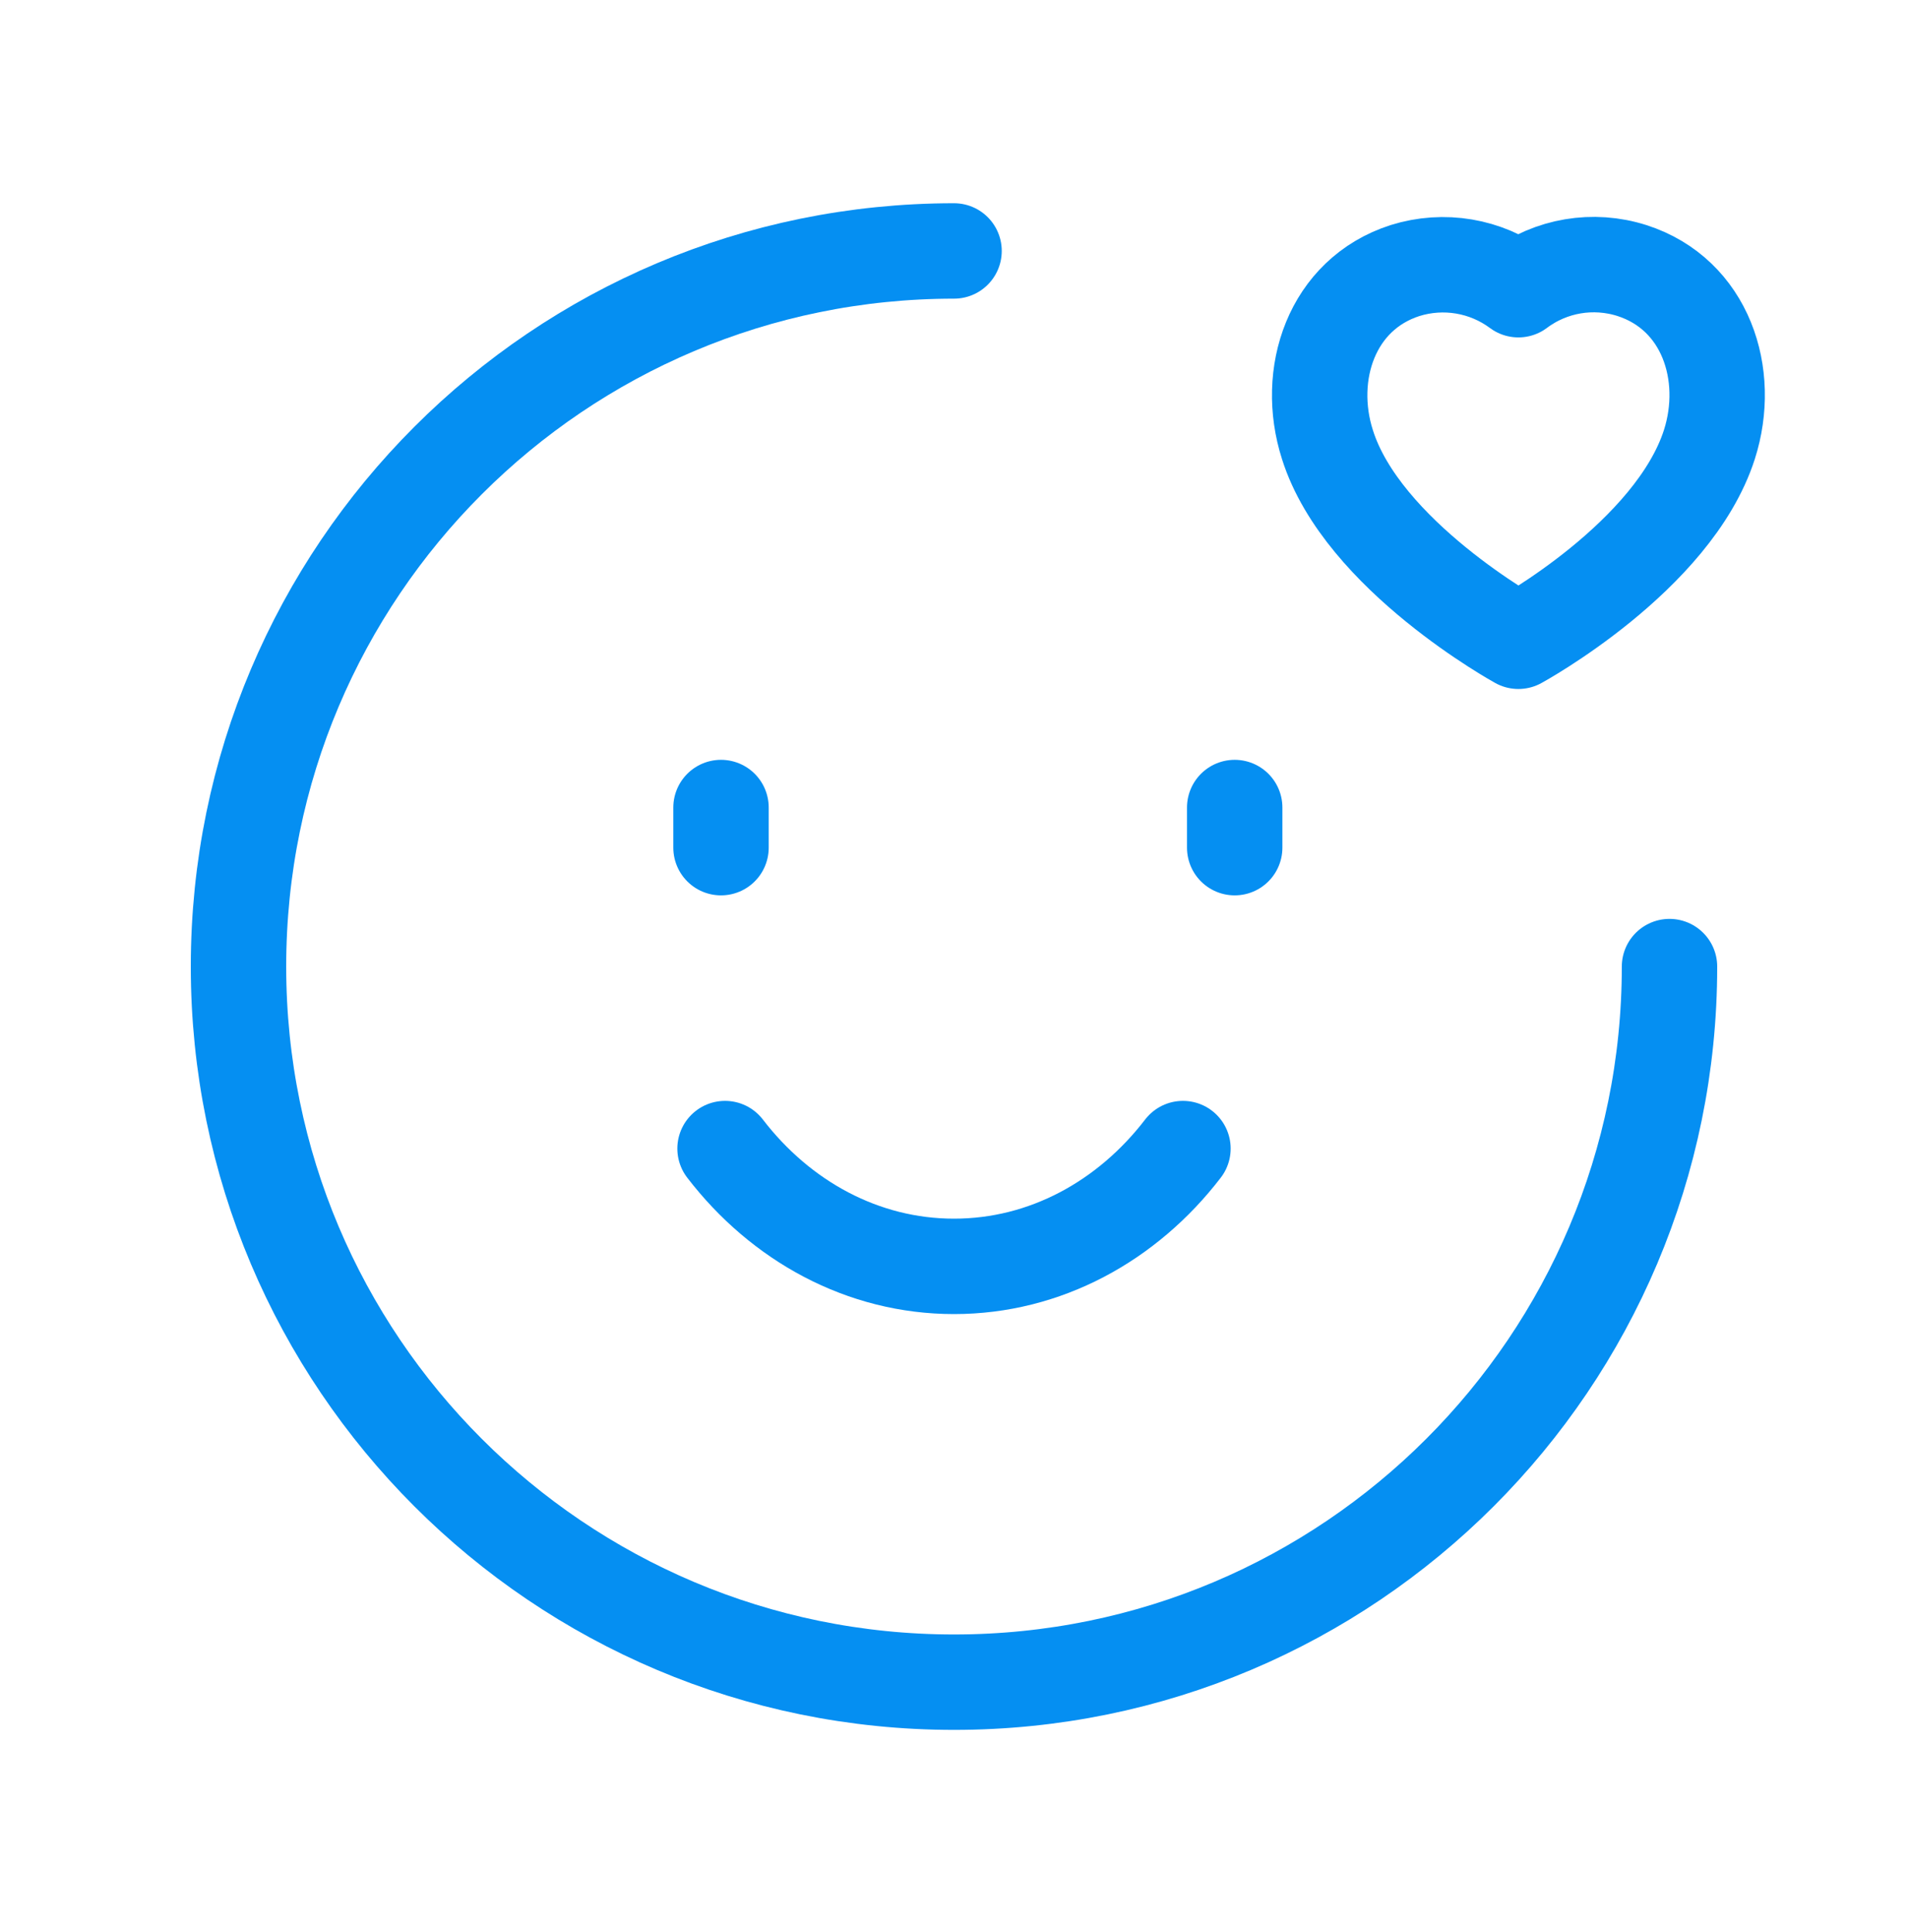
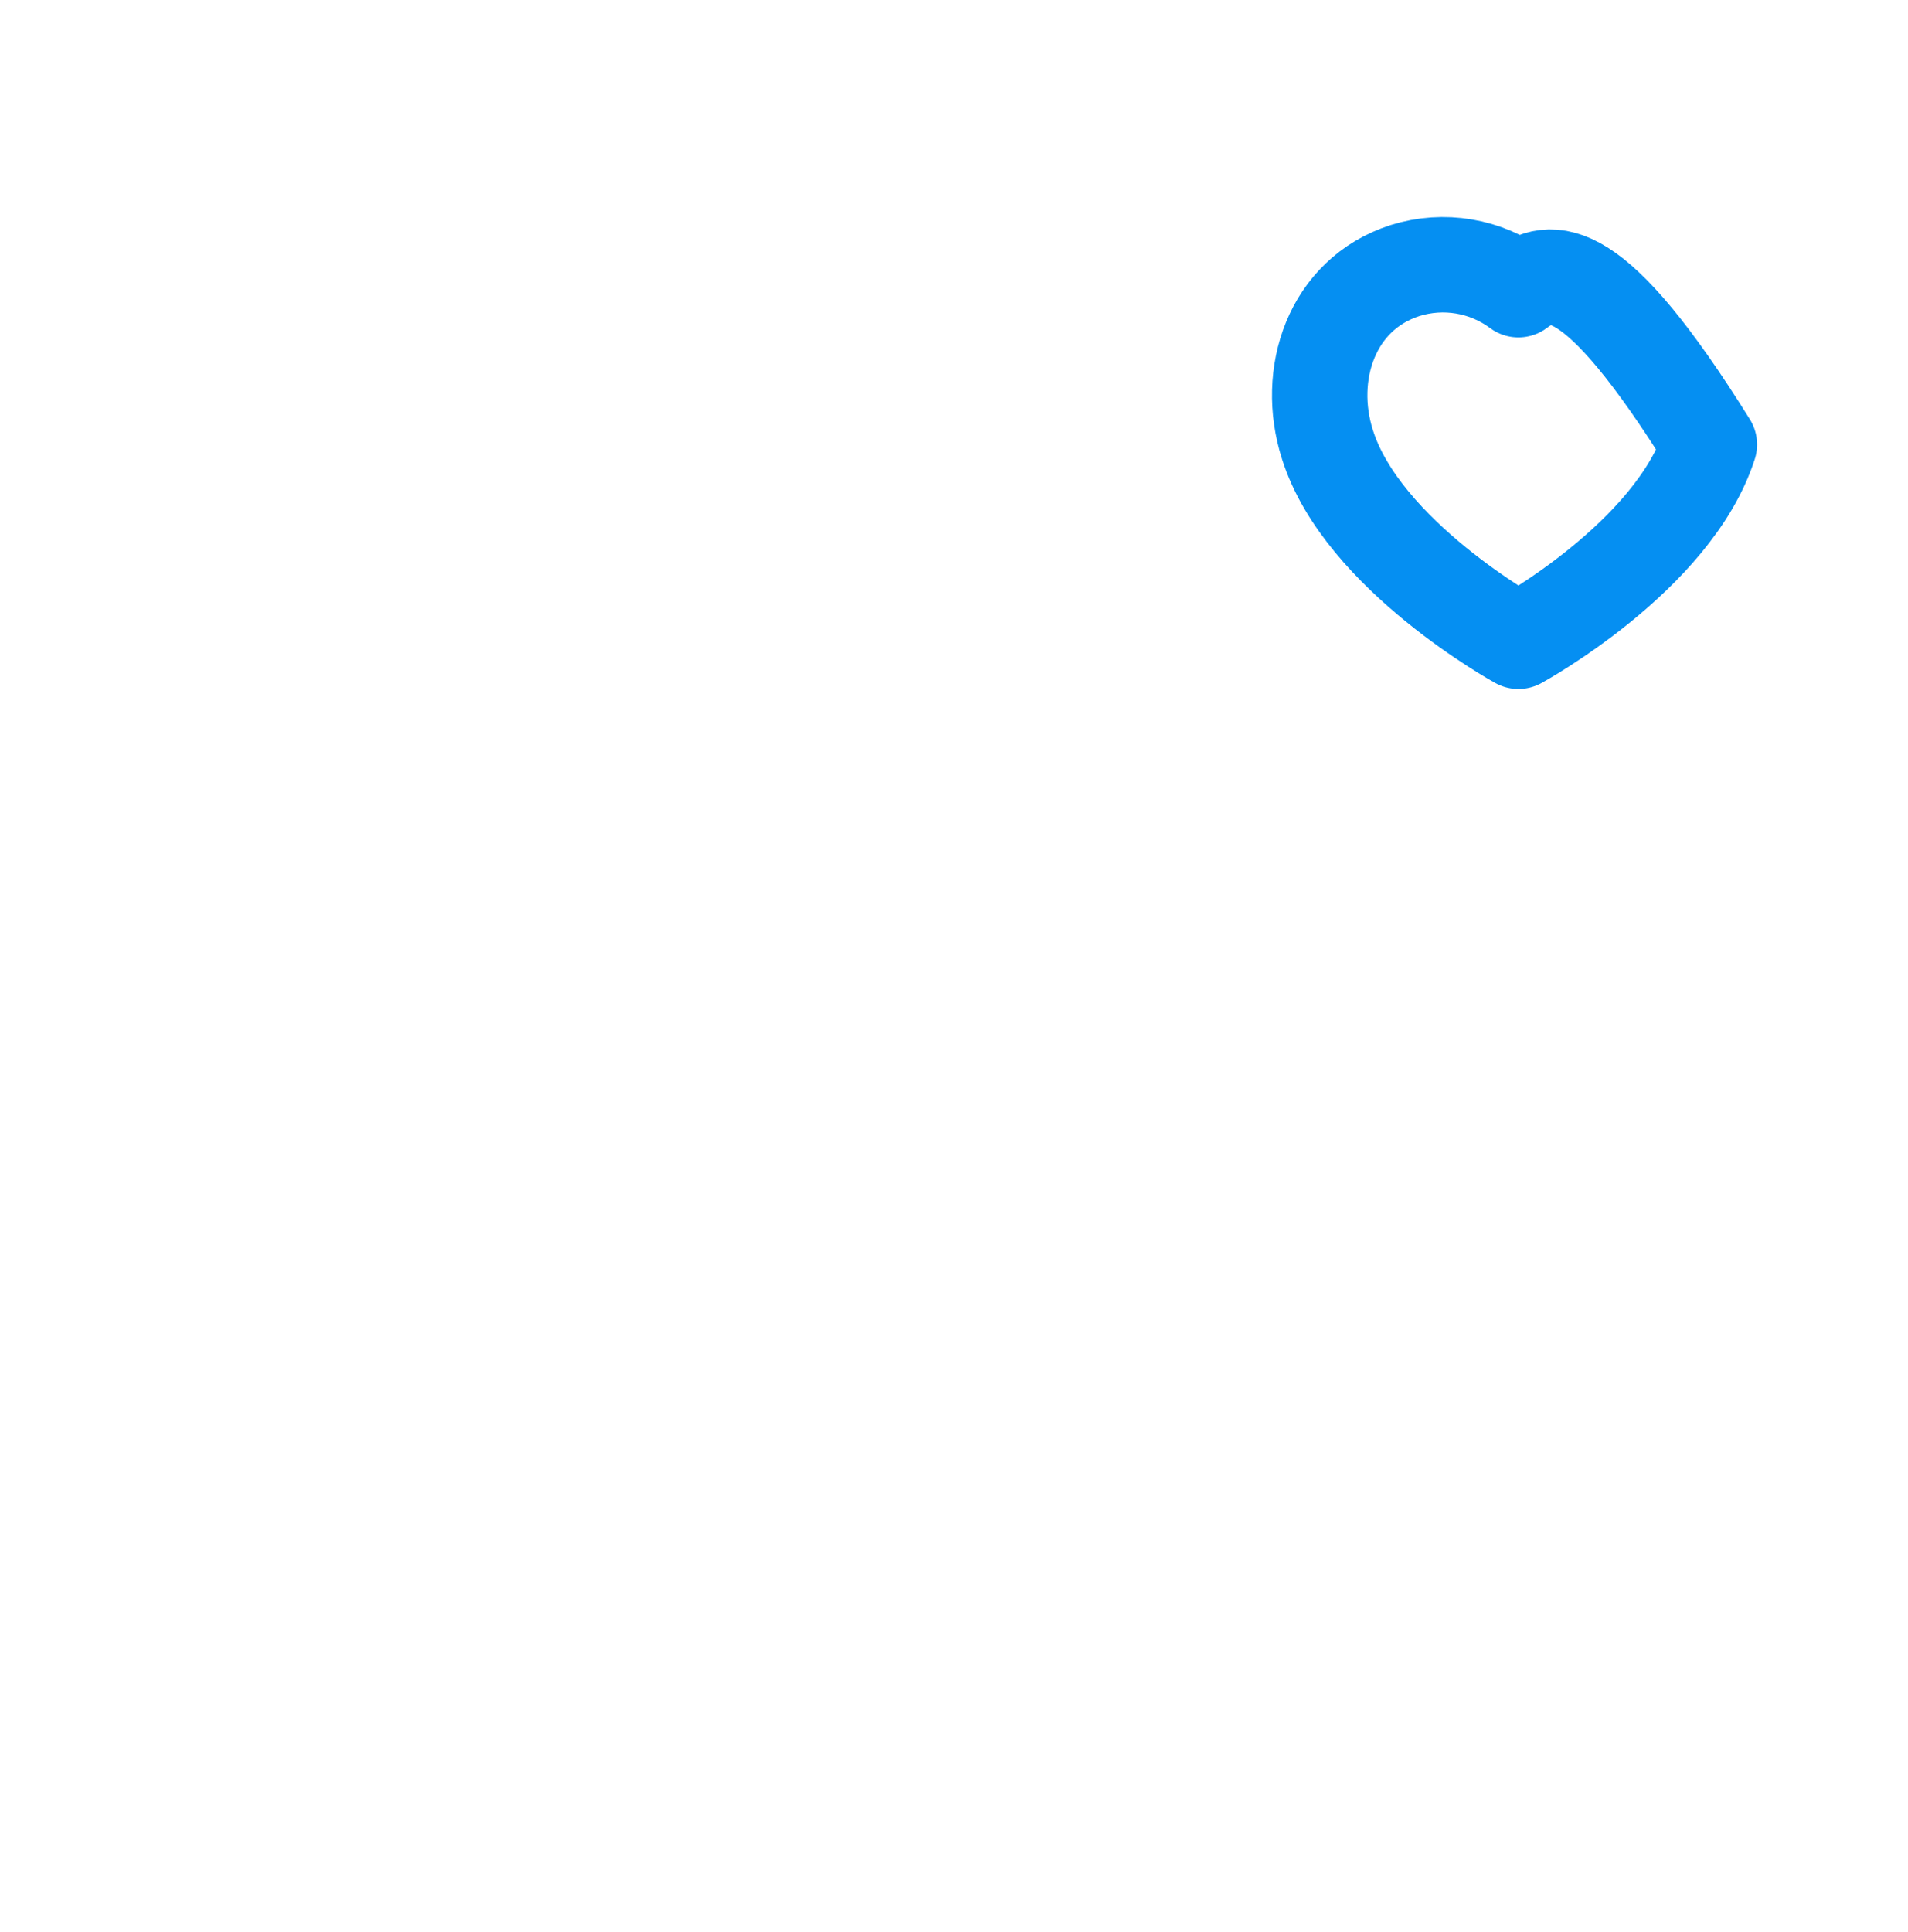
<svg xmlns="http://www.w3.org/2000/svg" width="80" height="81" viewBox="0 0 80 81" fill="none">
-   <path d="M70 40.521C70 57.089 56.57 70.519 40.002 70.519C23.43 70.519 10 57.089 10 40.521C10 23.95 23.43 10.52 40.002 10.52" stroke="#058FF2" stroke-width="4" stroke-linecap="round" stroke-linejoin="round" />
-   <path d="M30.231 35.535V33.853M51.769 35.535V33.853" stroke="#058FF2" stroke-width="4" stroke-linecap="round" stroke-linejoin="round" />
-   <path d="M30.4 48.15C32.736 51.191 36.18 53.088 40 53.088C43.821 53.088 47.265 51.191 49.6 48.15" stroke="#058FF2" stroke-width="4" stroke-linecap="round" stroke-linejoin="round" />
-   <path fill-rule="evenodd" clip-rule="evenodd" d="M71.672 18.636C72.614 15.696 71.514 12.337 68.429 11.343C66.804 10.824 65.029 11.121 63.664 12.145C62.299 11.131 60.532 10.834 58.909 11.343C55.823 12.337 54.716 15.696 55.657 18.636C57.122 23.293 63.664 26.883 63.664 26.883C63.664 26.883 70.157 23.347 71.672 18.636Z" stroke="#058FF2" stroke-width="4" stroke-linecap="round" stroke-linejoin="round" />
+   <path fill-rule="evenodd" clip-rule="evenodd" d="M71.672 18.636C66.804 10.824 65.029 11.121 63.664 12.145C62.299 11.131 60.532 10.834 58.909 11.343C55.823 12.337 54.716 15.696 55.657 18.636C57.122 23.293 63.664 26.883 63.664 26.883C63.664 26.883 70.157 23.347 71.672 18.636Z" stroke="#058FF2" stroke-width="4" stroke-linecap="round" stroke-linejoin="round" />
</svg>